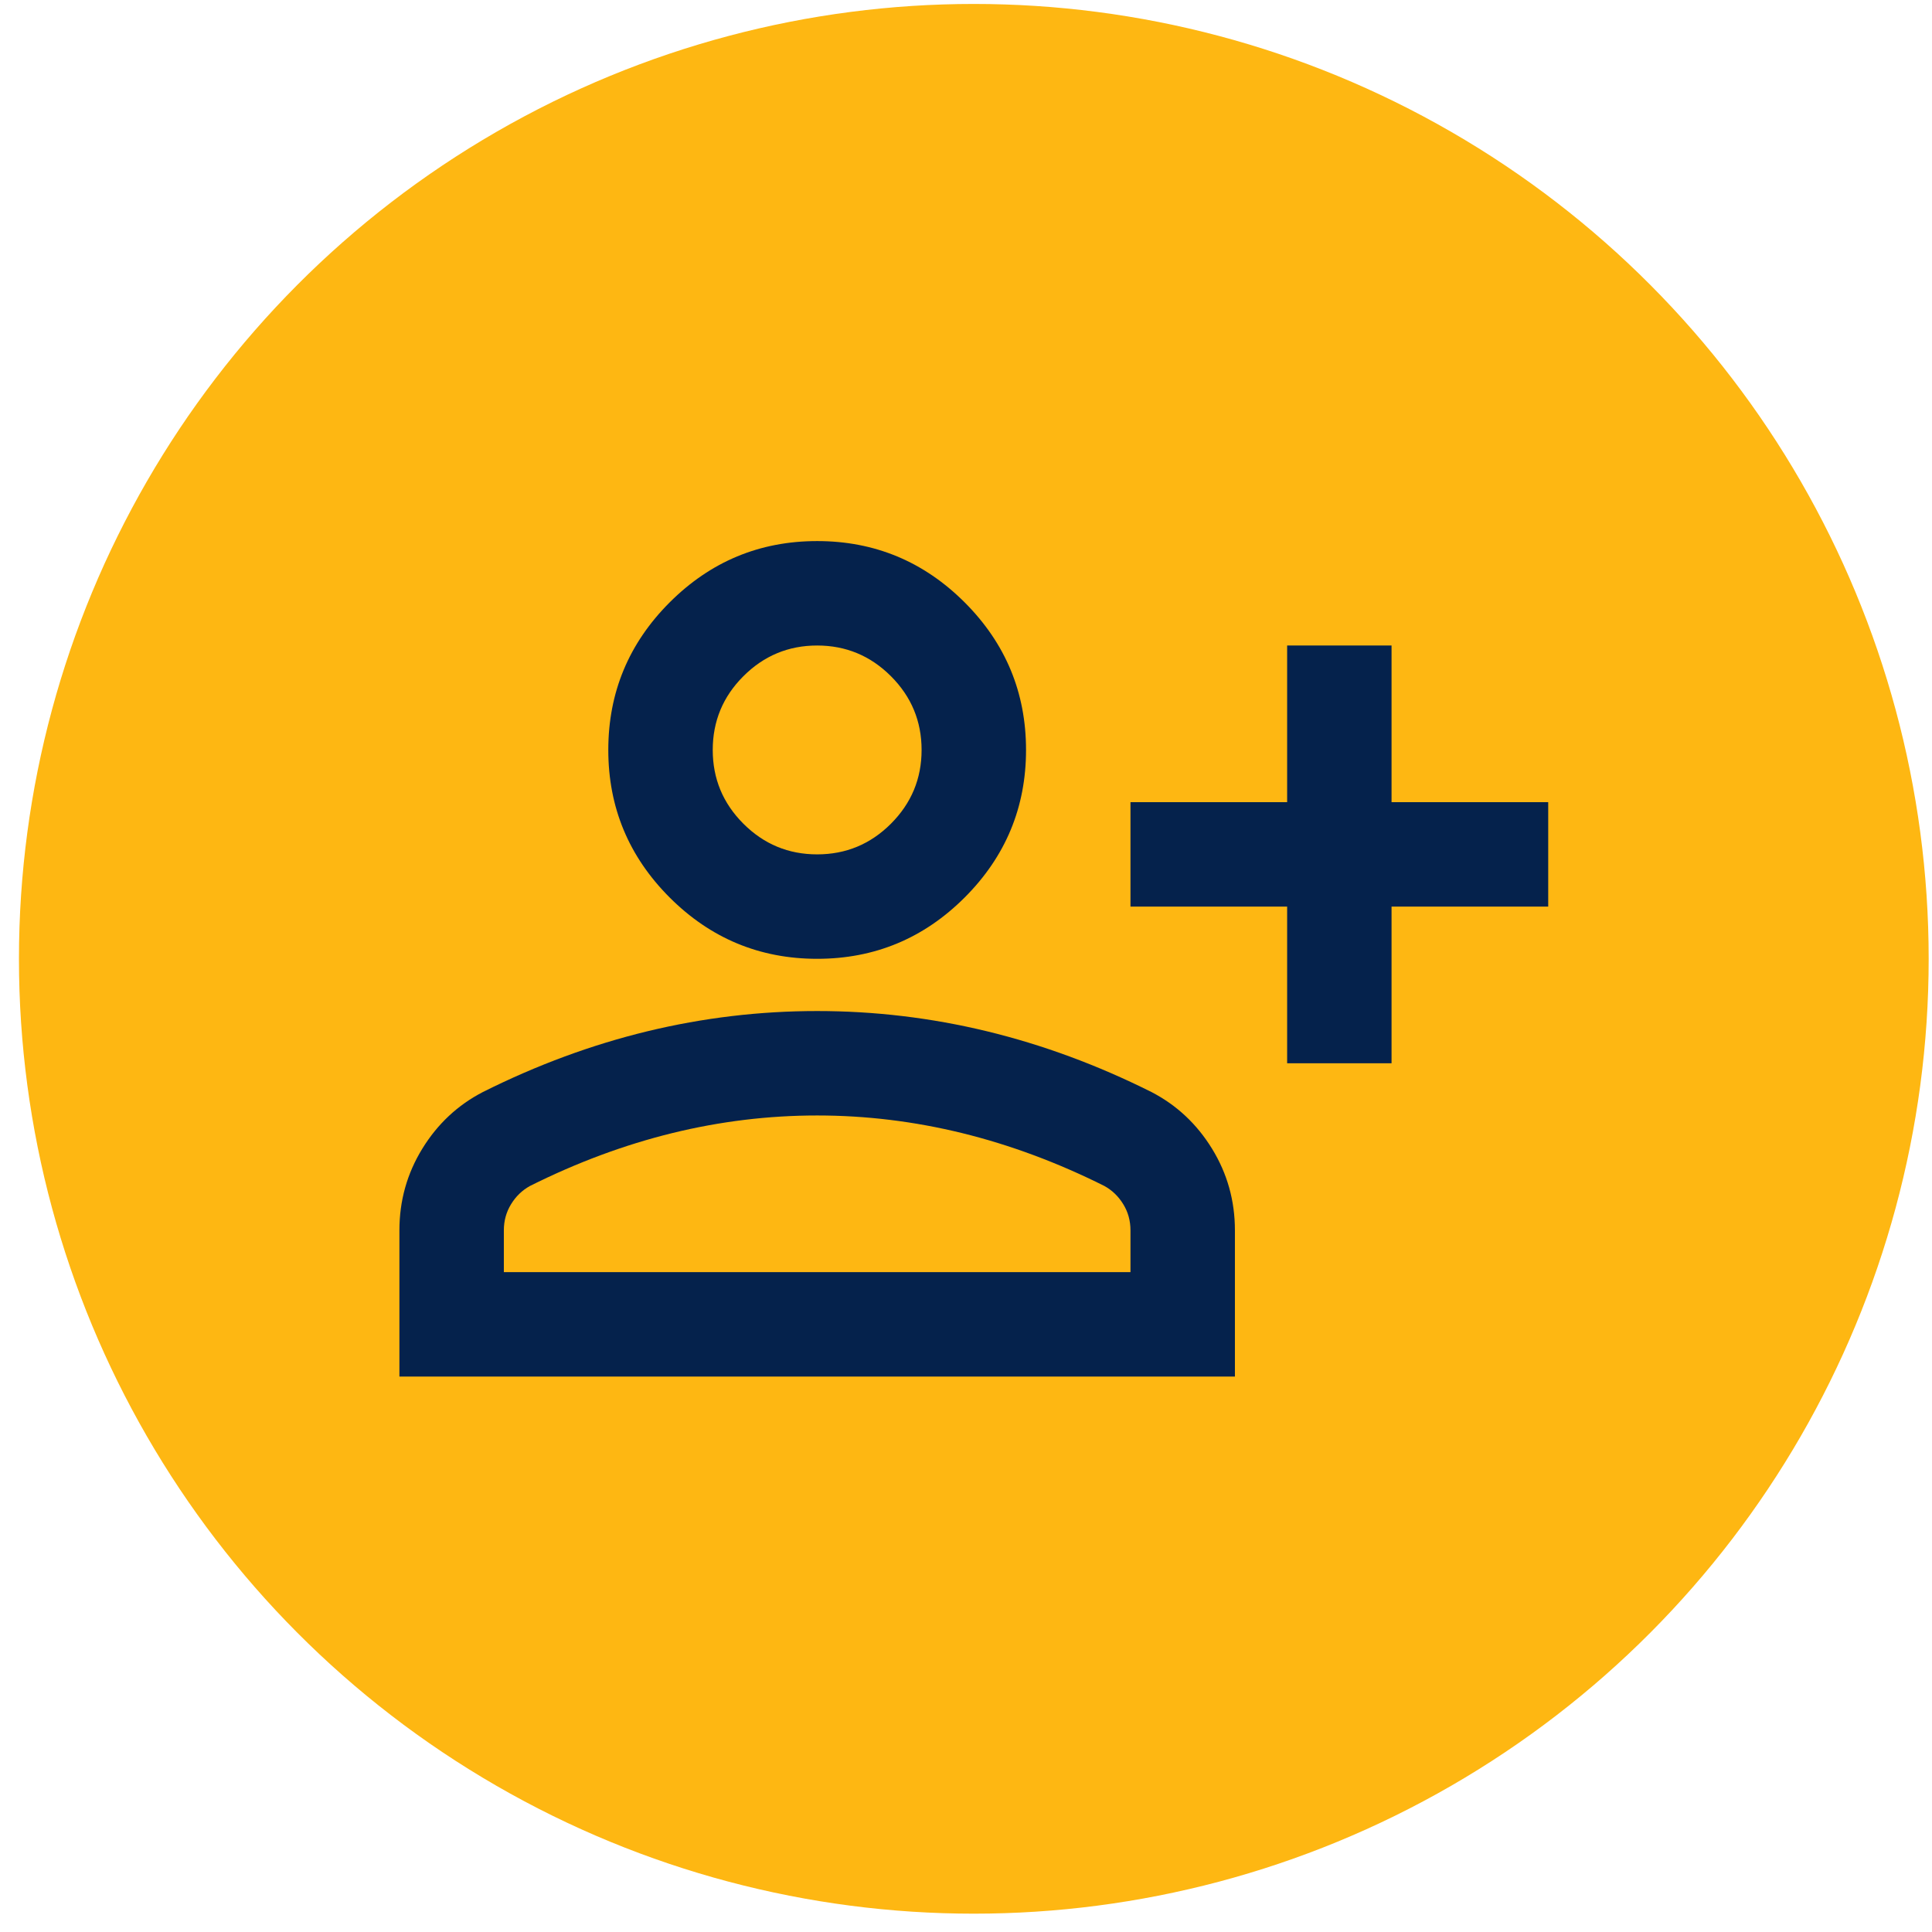
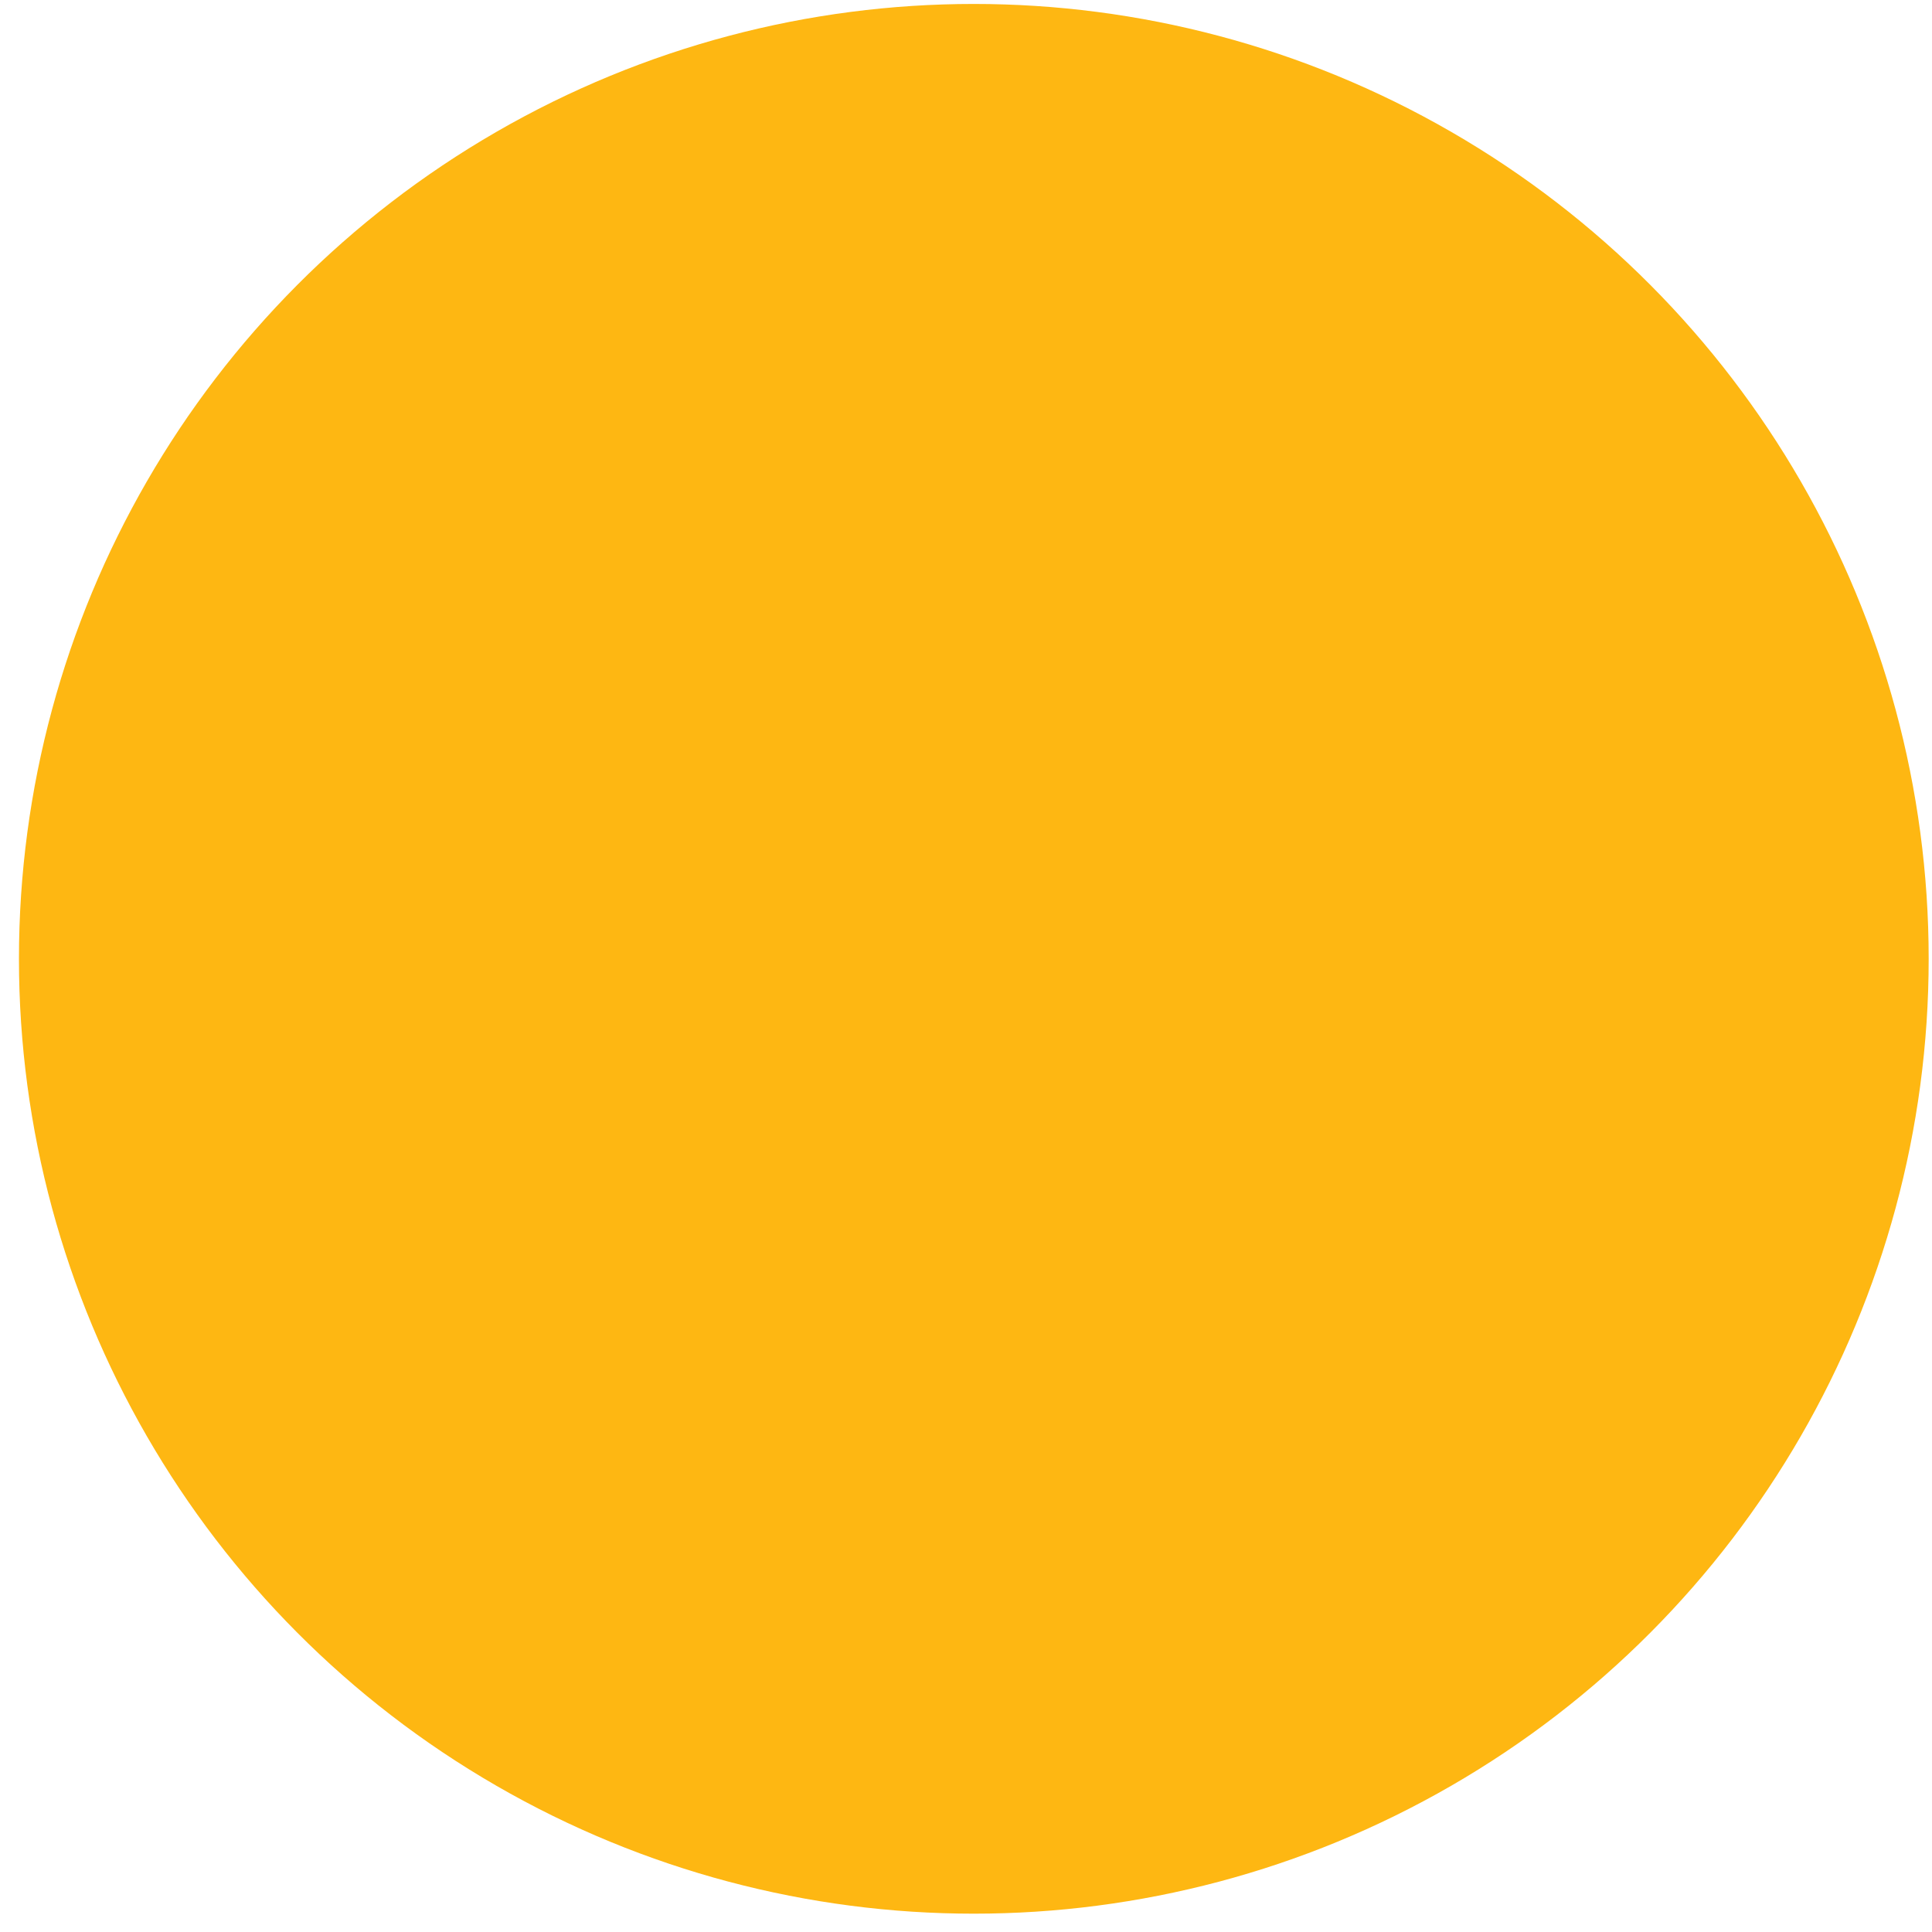
<svg xmlns="http://www.w3.org/2000/svg" width="68" height="68" viewBox="0 0 68 68" fill="none">
  <circle cx="34.275" cy="33.747" r="33.608" fill="#FEB712" />
  <mask id="mask0_3197_2369" style="mask-type:alpha" maskUnits="userSpaceOnUse" x="12" y="11" width="45" height="45">
-     <rect x="12.22" y="11.692" width="44.11" height="44.11" fill="#D9D9D9" />
-   </mask>
+     </mask>
  <g mask="url(#mask0_3197_2369)">
-     <path d="M45.303 37.423V31.909H39.789V28.233H45.303V22.72H48.978V28.233H54.492V31.909H48.978V37.423H45.303ZM28.761 33.747C26.74 33.747 25.009 33.027 23.569 31.588C22.13 30.148 21.41 28.417 21.41 26.396C21.41 24.374 22.13 22.643 23.569 21.203C25.009 19.764 26.74 19.044 28.761 19.044C30.783 19.044 32.514 19.764 33.954 21.203C35.393 22.643 36.113 24.374 36.113 26.396C36.113 28.417 35.393 30.148 33.954 31.588C32.514 33.027 30.783 33.747 28.761 33.747ZM14.058 48.451V43.304C14.058 42.263 14.326 41.306 14.862 40.433C15.398 39.56 16.11 38.893 16.999 38.434C18.898 37.484 20.828 36.772 22.788 36.297C24.749 35.823 26.74 35.585 28.761 35.585C30.783 35.585 32.774 35.823 34.735 36.297C36.695 36.772 38.625 37.484 40.524 38.434C41.412 38.893 42.125 39.56 42.661 40.433C43.197 41.306 43.465 42.263 43.465 43.304V48.451H14.058ZM17.734 44.775H39.789V43.304C39.789 42.968 39.705 42.661 39.536 42.386C39.368 42.11 39.146 41.895 38.87 41.742C37.216 40.915 35.546 40.295 33.862 39.881C32.177 39.468 30.477 39.261 28.761 39.261C27.046 39.261 25.346 39.468 23.661 39.881C21.977 40.295 20.307 40.915 18.653 41.742C18.377 41.895 18.155 42.11 17.987 42.386C17.818 42.661 17.734 42.968 17.734 43.304V44.775ZM28.761 30.071C29.772 30.071 30.638 29.712 31.358 28.992C32.077 28.272 32.437 27.407 32.437 26.396C32.437 25.385 32.077 24.519 31.358 23.8C30.638 23.08 29.772 22.72 28.761 22.72C27.751 22.72 26.885 23.08 26.165 23.8C25.445 24.519 25.086 25.385 25.086 26.396C25.086 27.407 25.445 28.272 26.165 28.992C26.885 29.712 27.751 30.071 28.761 30.071Z" fill="#05224C" />
+     <path d="M45.303 37.423V31.909H39.789V28.233H45.303V22.72H48.978V28.233H54.492V31.909H48.978V37.423H45.303ZM28.761 33.747C26.74 33.747 25.009 33.027 23.569 31.588C22.13 30.148 21.41 28.417 21.41 26.396C21.41 24.374 22.13 22.643 23.569 21.203C25.009 19.764 26.74 19.044 28.761 19.044C30.783 19.044 32.514 19.764 33.954 21.203C35.393 22.643 36.113 24.374 36.113 26.396C36.113 28.417 35.393 30.148 33.954 31.588C32.514 33.027 30.783 33.747 28.761 33.747ZM14.058 48.451V43.304C14.058 42.263 14.326 41.306 14.862 40.433C15.398 39.56 16.11 38.893 16.999 38.434C18.898 37.484 20.828 36.772 22.788 36.297C24.749 35.823 26.74 35.585 28.761 35.585C30.783 35.585 32.774 35.823 34.735 36.297C36.695 36.772 38.625 37.484 40.524 38.434C41.412 38.893 42.125 39.56 42.661 40.433C43.197 41.306 43.465 42.263 43.465 43.304V48.451H14.058ZM17.734 44.775H39.789V43.304C39.789 42.968 39.705 42.661 39.536 42.386C39.368 42.11 39.146 41.895 38.87 41.742C37.216 40.915 35.546 40.295 33.862 39.881C32.177 39.468 30.477 39.261 28.761 39.261C21.977 40.295 20.307 40.915 18.653 41.742C18.377 41.895 18.155 42.11 17.987 42.386C17.818 42.661 17.734 42.968 17.734 43.304V44.775ZM28.761 30.071C29.772 30.071 30.638 29.712 31.358 28.992C32.077 28.272 32.437 27.407 32.437 26.396C32.437 25.385 32.077 24.519 31.358 23.8C30.638 23.08 29.772 22.72 28.761 22.72C27.751 22.72 26.885 23.08 26.165 23.8C25.445 24.519 25.086 25.385 25.086 26.396C25.086 27.407 25.445 28.272 26.165 28.992C26.885 29.712 27.751 30.071 28.761 30.071Z" fill="#05224C" />
  </g>
</svg>